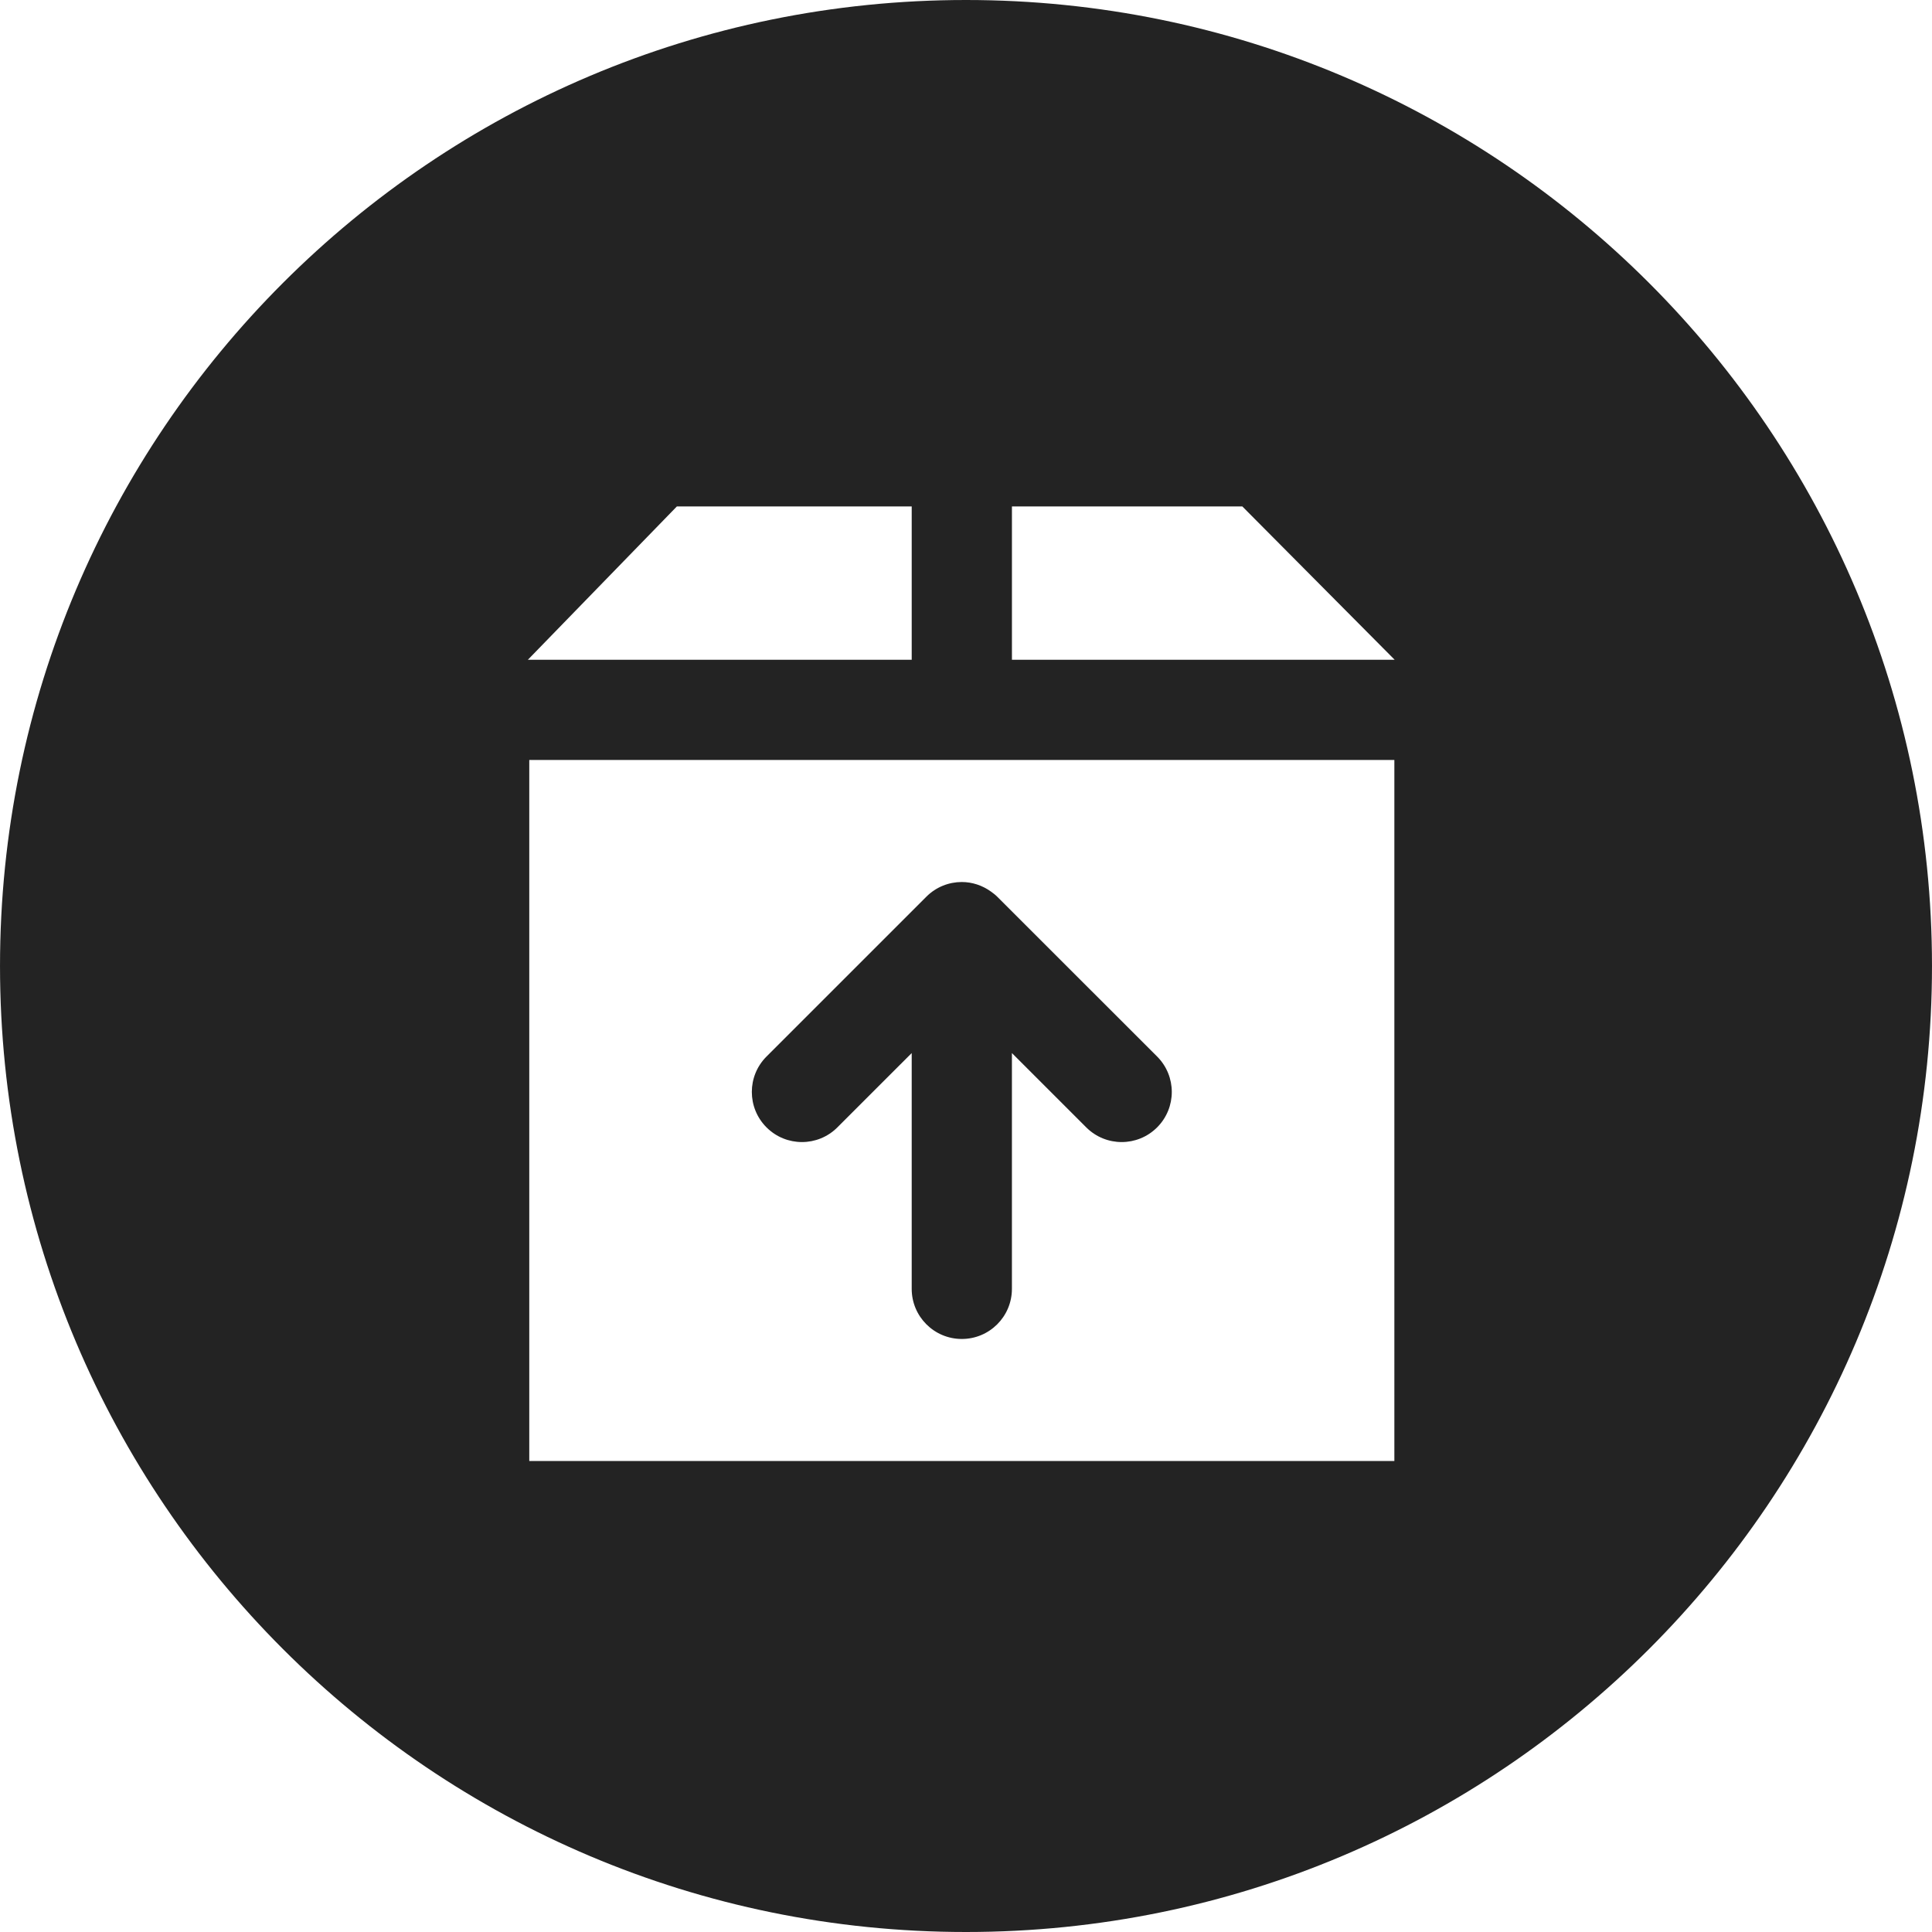
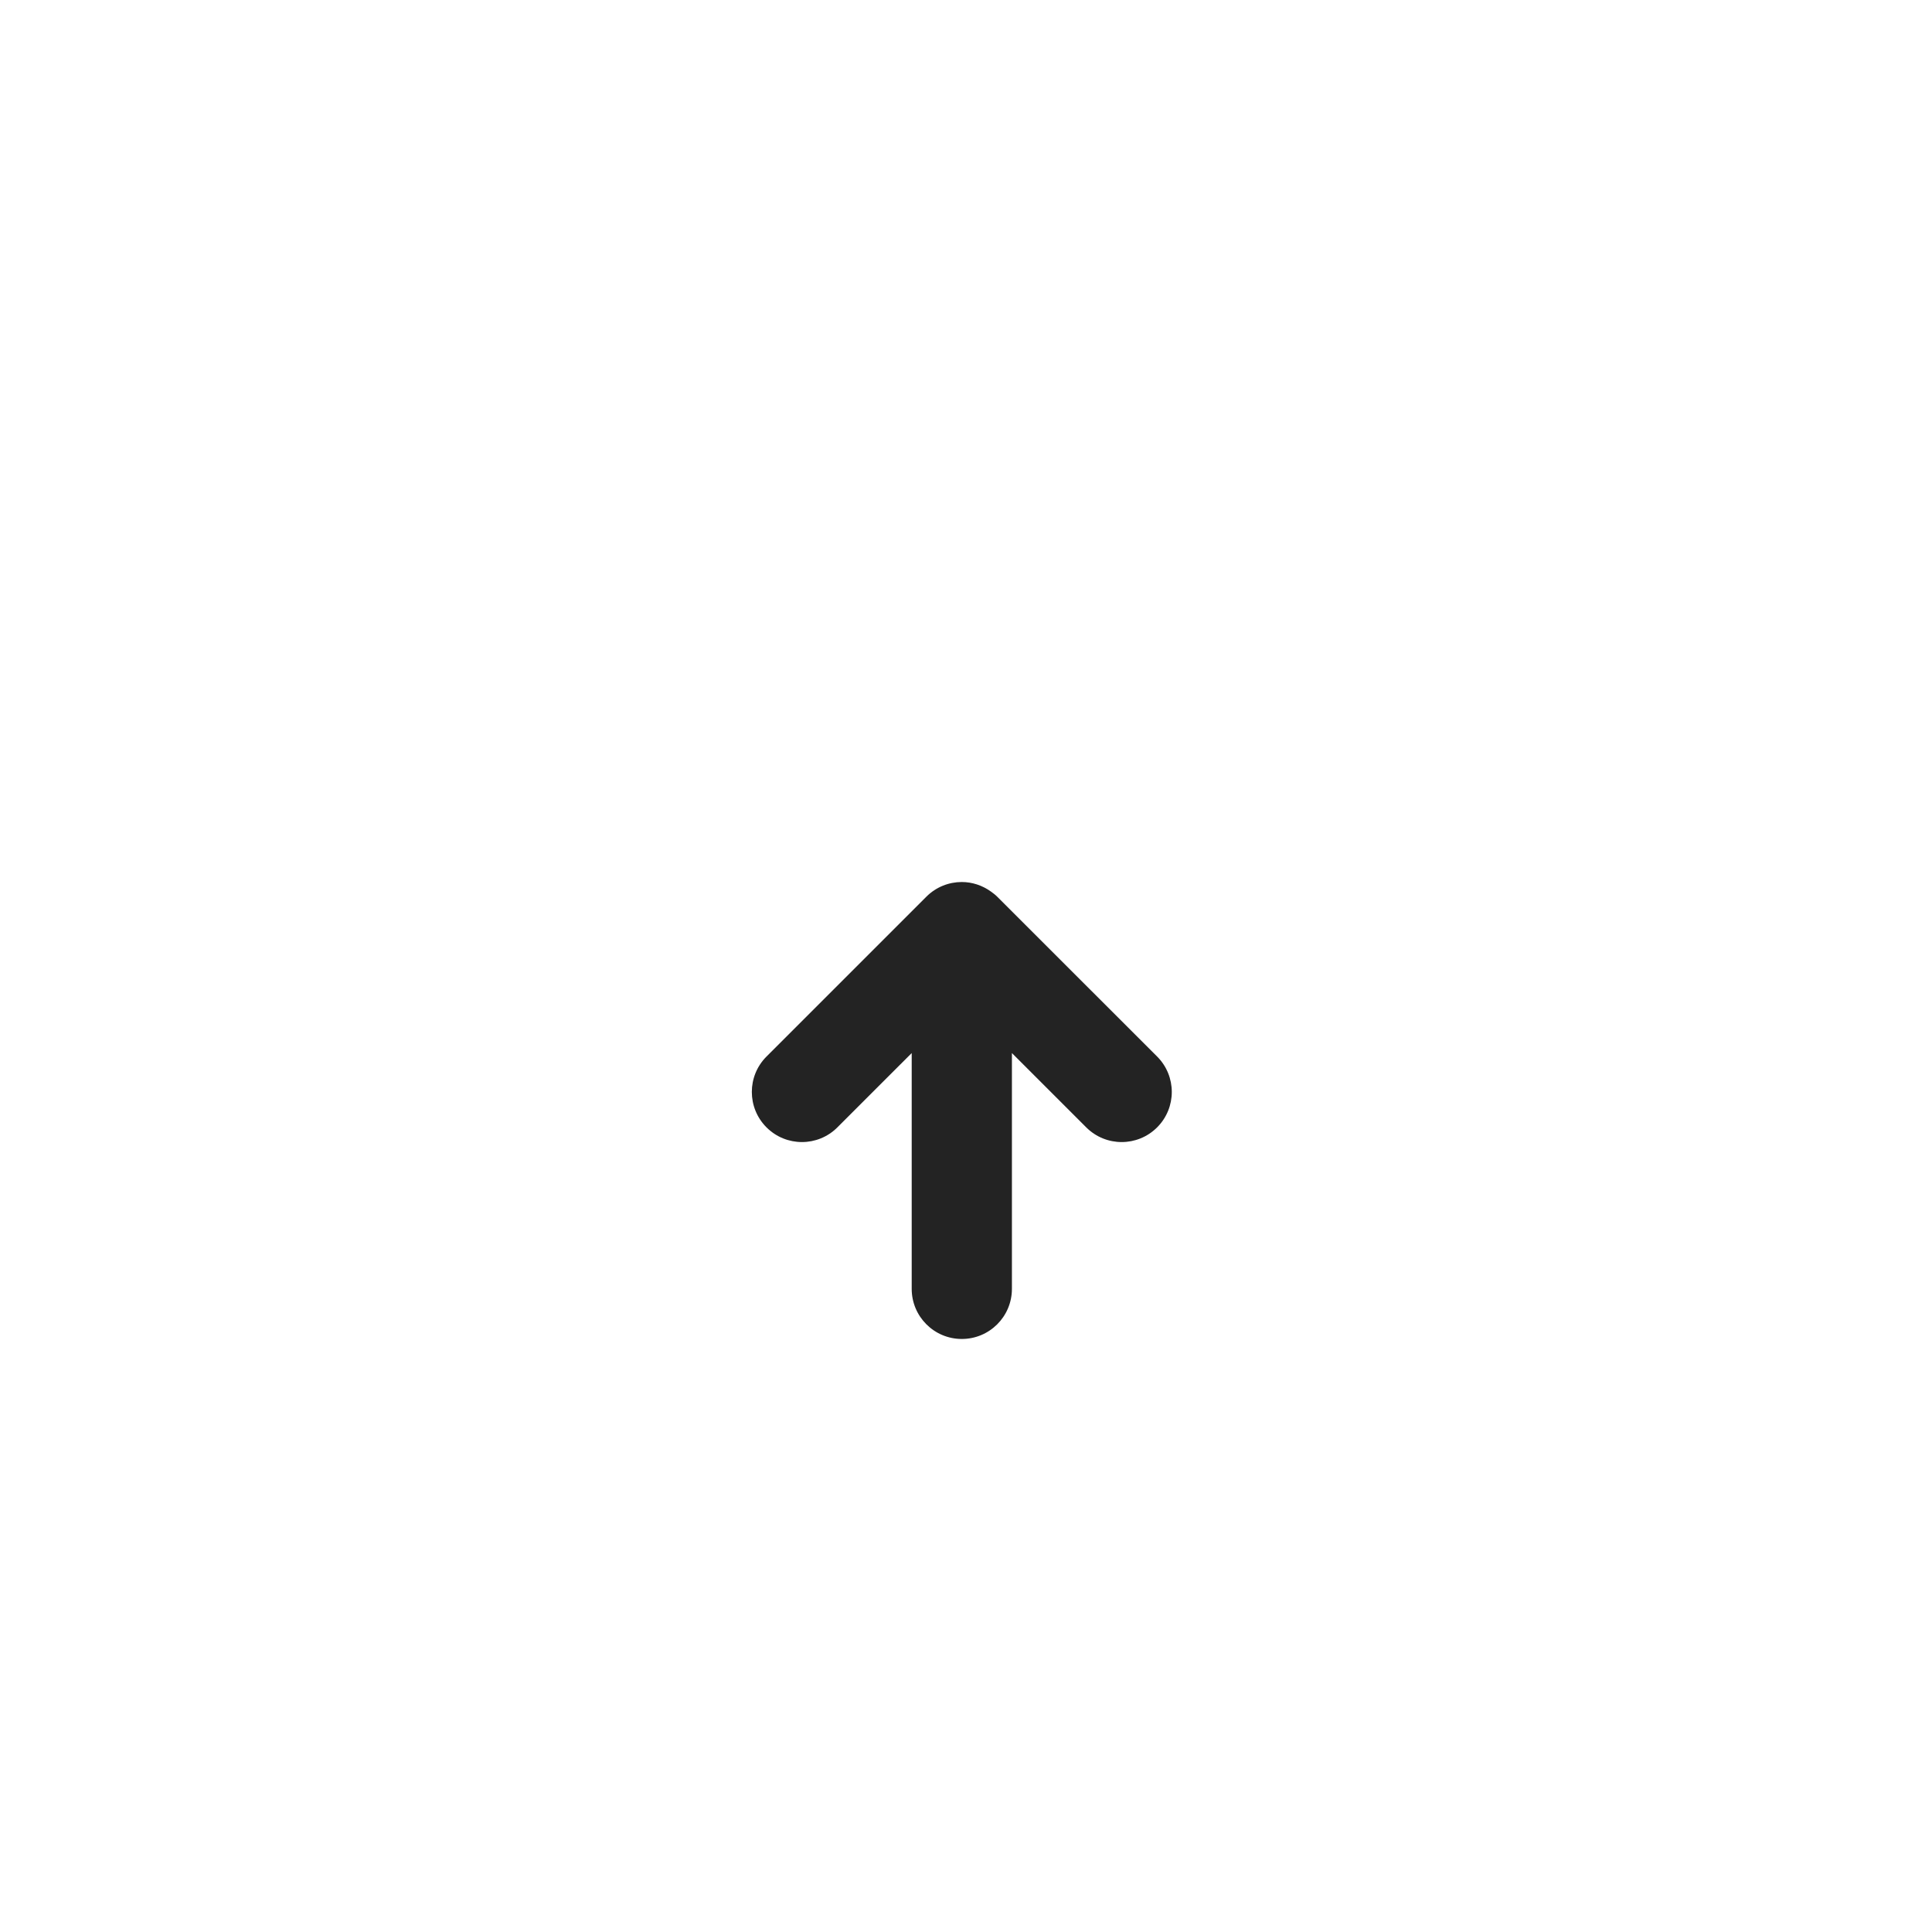
<svg xmlns="http://www.w3.org/2000/svg" xmlns:ns1="http://sodipodi.sourceforge.net/DTD/sodipodi-0.dtd" xmlns:ns2="http://www.inkscape.org/namespaces/inkscape" version="1.1" id="Layer_1" x="0px" y="0px" viewBox="0 0 300.005 300.005" style="enable-background:new 0 0 300.005 300.005;" xml:space="preserve" ns1:docname="povrat MP.svg" ns2:version="1.2 (dc2aedaf03, 2022-05-15)">
  <defs id="defs5166" />
  <ns1:namedview id="namedview5164" pagecolor="#ffffff" bordercolor="#000000" borderopacity="0.25" ns2:showpageshadow="2" ns2:pageopacity="0.0" ns2:pagecheckerboard="0" ns2:deskcolor="#d1d1d1" showgrid="false" ns2:zoom="2.7899535" ns2:cx="150.0025" ns2:cy="207.53034" ns2:window-width="1920" ns2:window-height="1017" ns2:window-x="-8" ns2:window-y="-8" ns2:window-maximized="1" ns2:current-layer="Layer_1" />
  <g id="g5131" style="fill:#232323;fill-opacity:1">
    <g id="g5129" style="fill:#232323;fill-opacity:1">
      <g id="g5127" style="fill:#232323;fill-opacity:1">
-         <path d="M150,0C67.159,0,0.002,67.162,0.002,150S67.159,300.005,150,300.005S300.003,232.841,300.003,150S232.841,0,150,0z      M105.106,78.641h36.466v23.81H81.968L105.106,78.641z M216.518,226.868H82.187V118.013h134.332V226.868z M157.135,102.451     v-23.81h35.776l23.657,23.81H157.135z" id="path5123" style="fill:#232323;fill-opacity:1" />
        <path d="M124.528,177.342c1.992,0,3.984-0.76,5.501-2.28l11.542-11.539v36.614c0,4.298,3.483,7.781,7.781,7.781     c4.295,0,7.781-3.483,7.781-7.781v-36.614l11.544,11.542c1.52,1.517,3.512,2.277,5.501,2.277s3.981-0.76,5.501-2.28     c3.04-3.04,3.04-7.965,0-11.005l-24.821-24.808c0-0.003,0-0.005-0.005-0.008c-0.303-0.303-0.638-0.552-0.973-0.796     c-1.351-0.973-2.933-1.484-4.528-1.484c-1.992,0-3.984,0.76-5.501,2.277l-24.824,24.821c-3.04,3.037-3.04,7.962,0,11.002     C120.547,176.582,122.536,177.342,124.528,177.342z" id="path5125" style="fill:#232323;fill-opacity:1" />
      </g>
    </g>
  </g>
  <g id="g5133">
</g>
  <g id="g5135">
</g>
  <g id="g5137">
</g>
  <g id="g5139">
</g>
  <g id="g5141">
</g>
  <g id="g5143">
</g>
  <g id="g5145">
</g>
  <g id="g5147">
</g>
  <g id="g5149">
</g>
  <g id="g5151">
</g>
  <g id="g5153">
</g>
  <g id="g5155">
</g>
  <g id="g5157">
</g>
  <g id="g5159">
</g>
  <g id="g5161">
</g>
</svg>